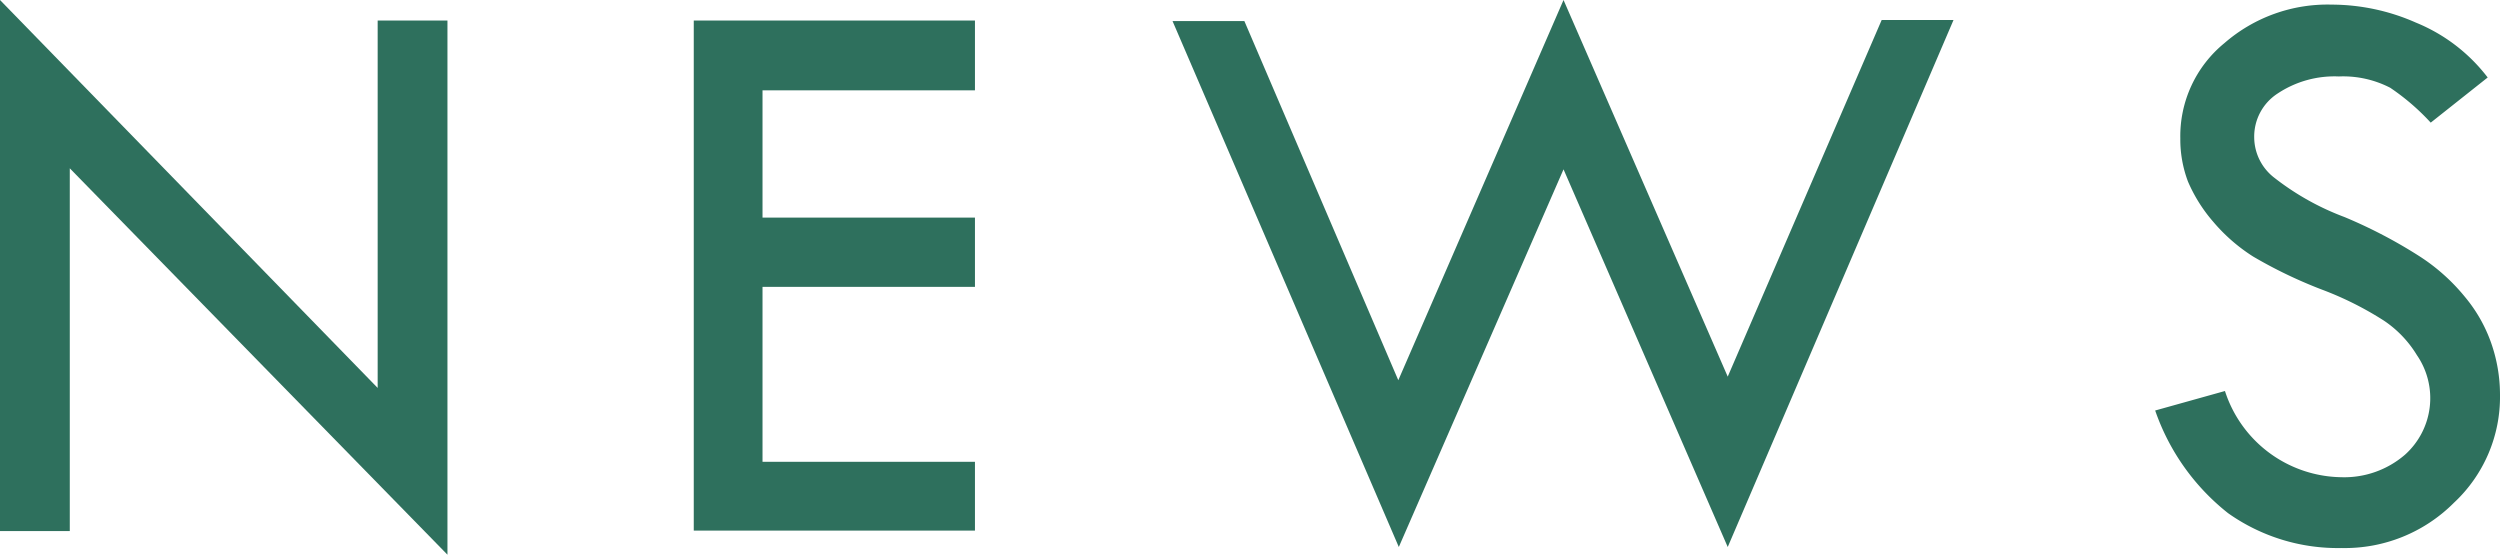
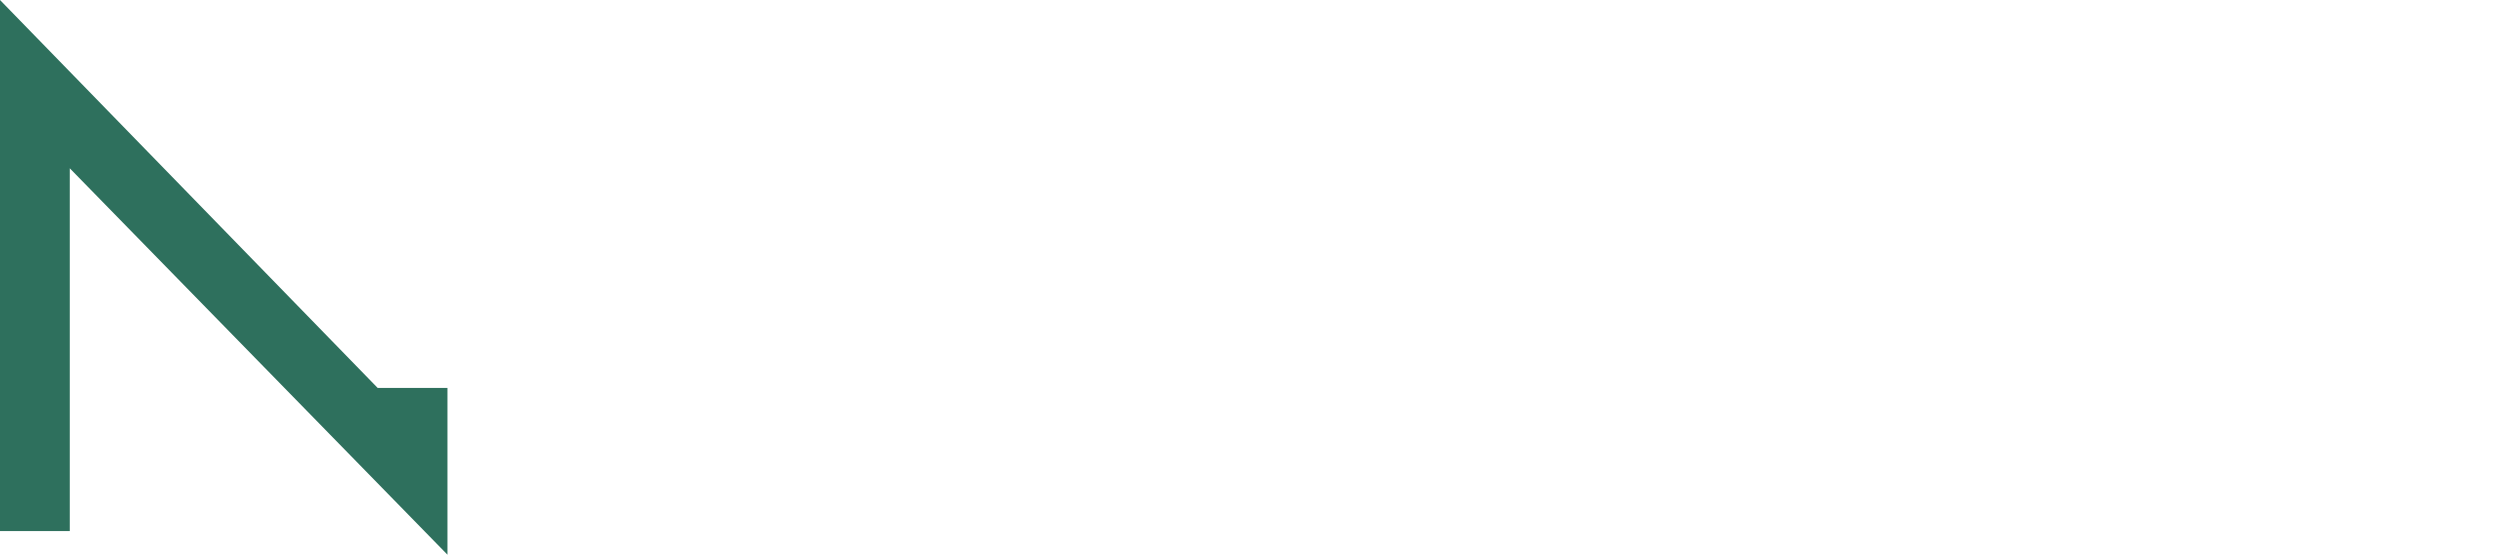
<svg xmlns="http://www.w3.org/2000/svg" width="48.72" height="10.81" viewBox="0 0 48.72 10.81">
  <defs>
    <style>.cls-1{fill:#2e705d;}</style>
  </defs>
  <g id="レイヤー_2" data-name="レイヤー 2">
    <g id="レイヤー_1-2" data-name="レイヤー 1">
-       <path class="cls-1" d="M0,0,7.36,7.56V.4H8.72V10.81L1.36,3.28v7.07H0Z" />
-       <path class="cls-1" d="M13.52.4H19V1.76H14.86V4.24H19V5.59H14.86V9H19v1.34H13.52Z" />
-       <path class="cls-1" d="M30.47,0l3.2,7.34,3-6.95h1.4L33.67,10.66,30.47,3.3l-3.21,7.36L22.85.41h1.4l3,7Z" />
-       <path class="cls-1" d="M48.48,1.51l-1.11.88a4.44,4.44,0,0,0-.79-.68,2,2,0,0,0-1-.22,2,2,0,0,0-1.19.33,1,1,0,0,0-.46.86,1,1,0,0,0,.4.79,5.14,5.14,0,0,0,1.36.76A9.48,9.48,0,0,1,47.16,5a3.78,3.78,0,0,1,.88.79,2.9,2.9,0,0,1,.51.9,3.06,3.06,0,0,1,.17,1,2.82,2.82,0,0,1-.9,2.11,3,3,0,0,1-2.19.88A3.7,3.7,0,0,1,43.42,10,4.36,4.36,0,0,1,42,8l1.36-.38a2.42,2.42,0,0,0,2.27,1.68,1.81,1.81,0,0,0,1.24-.44,1.48,1.48,0,0,0,.23-1.94,2.16,2.16,0,0,0-.64-.67,6.44,6.44,0,0,0-1.22-.61A9,9,0,0,1,43.91,5a3.41,3.41,0,0,1-.78-.68,3,3,0,0,1-.49-.78,2.32,2.32,0,0,1-.15-.84A2.34,2.34,0,0,1,43.35.84,3.06,3.06,0,0,1,45.44.09a4.07,4.07,0,0,1,1.64.35A3.35,3.35,0,0,1,48.48,1.51Z" />
+       <path class="cls-1" d="M0,0,7.36,7.56H8.72V10.81L1.36,3.28v7.07H0Z" />
    </g>
  </g>
</svg>